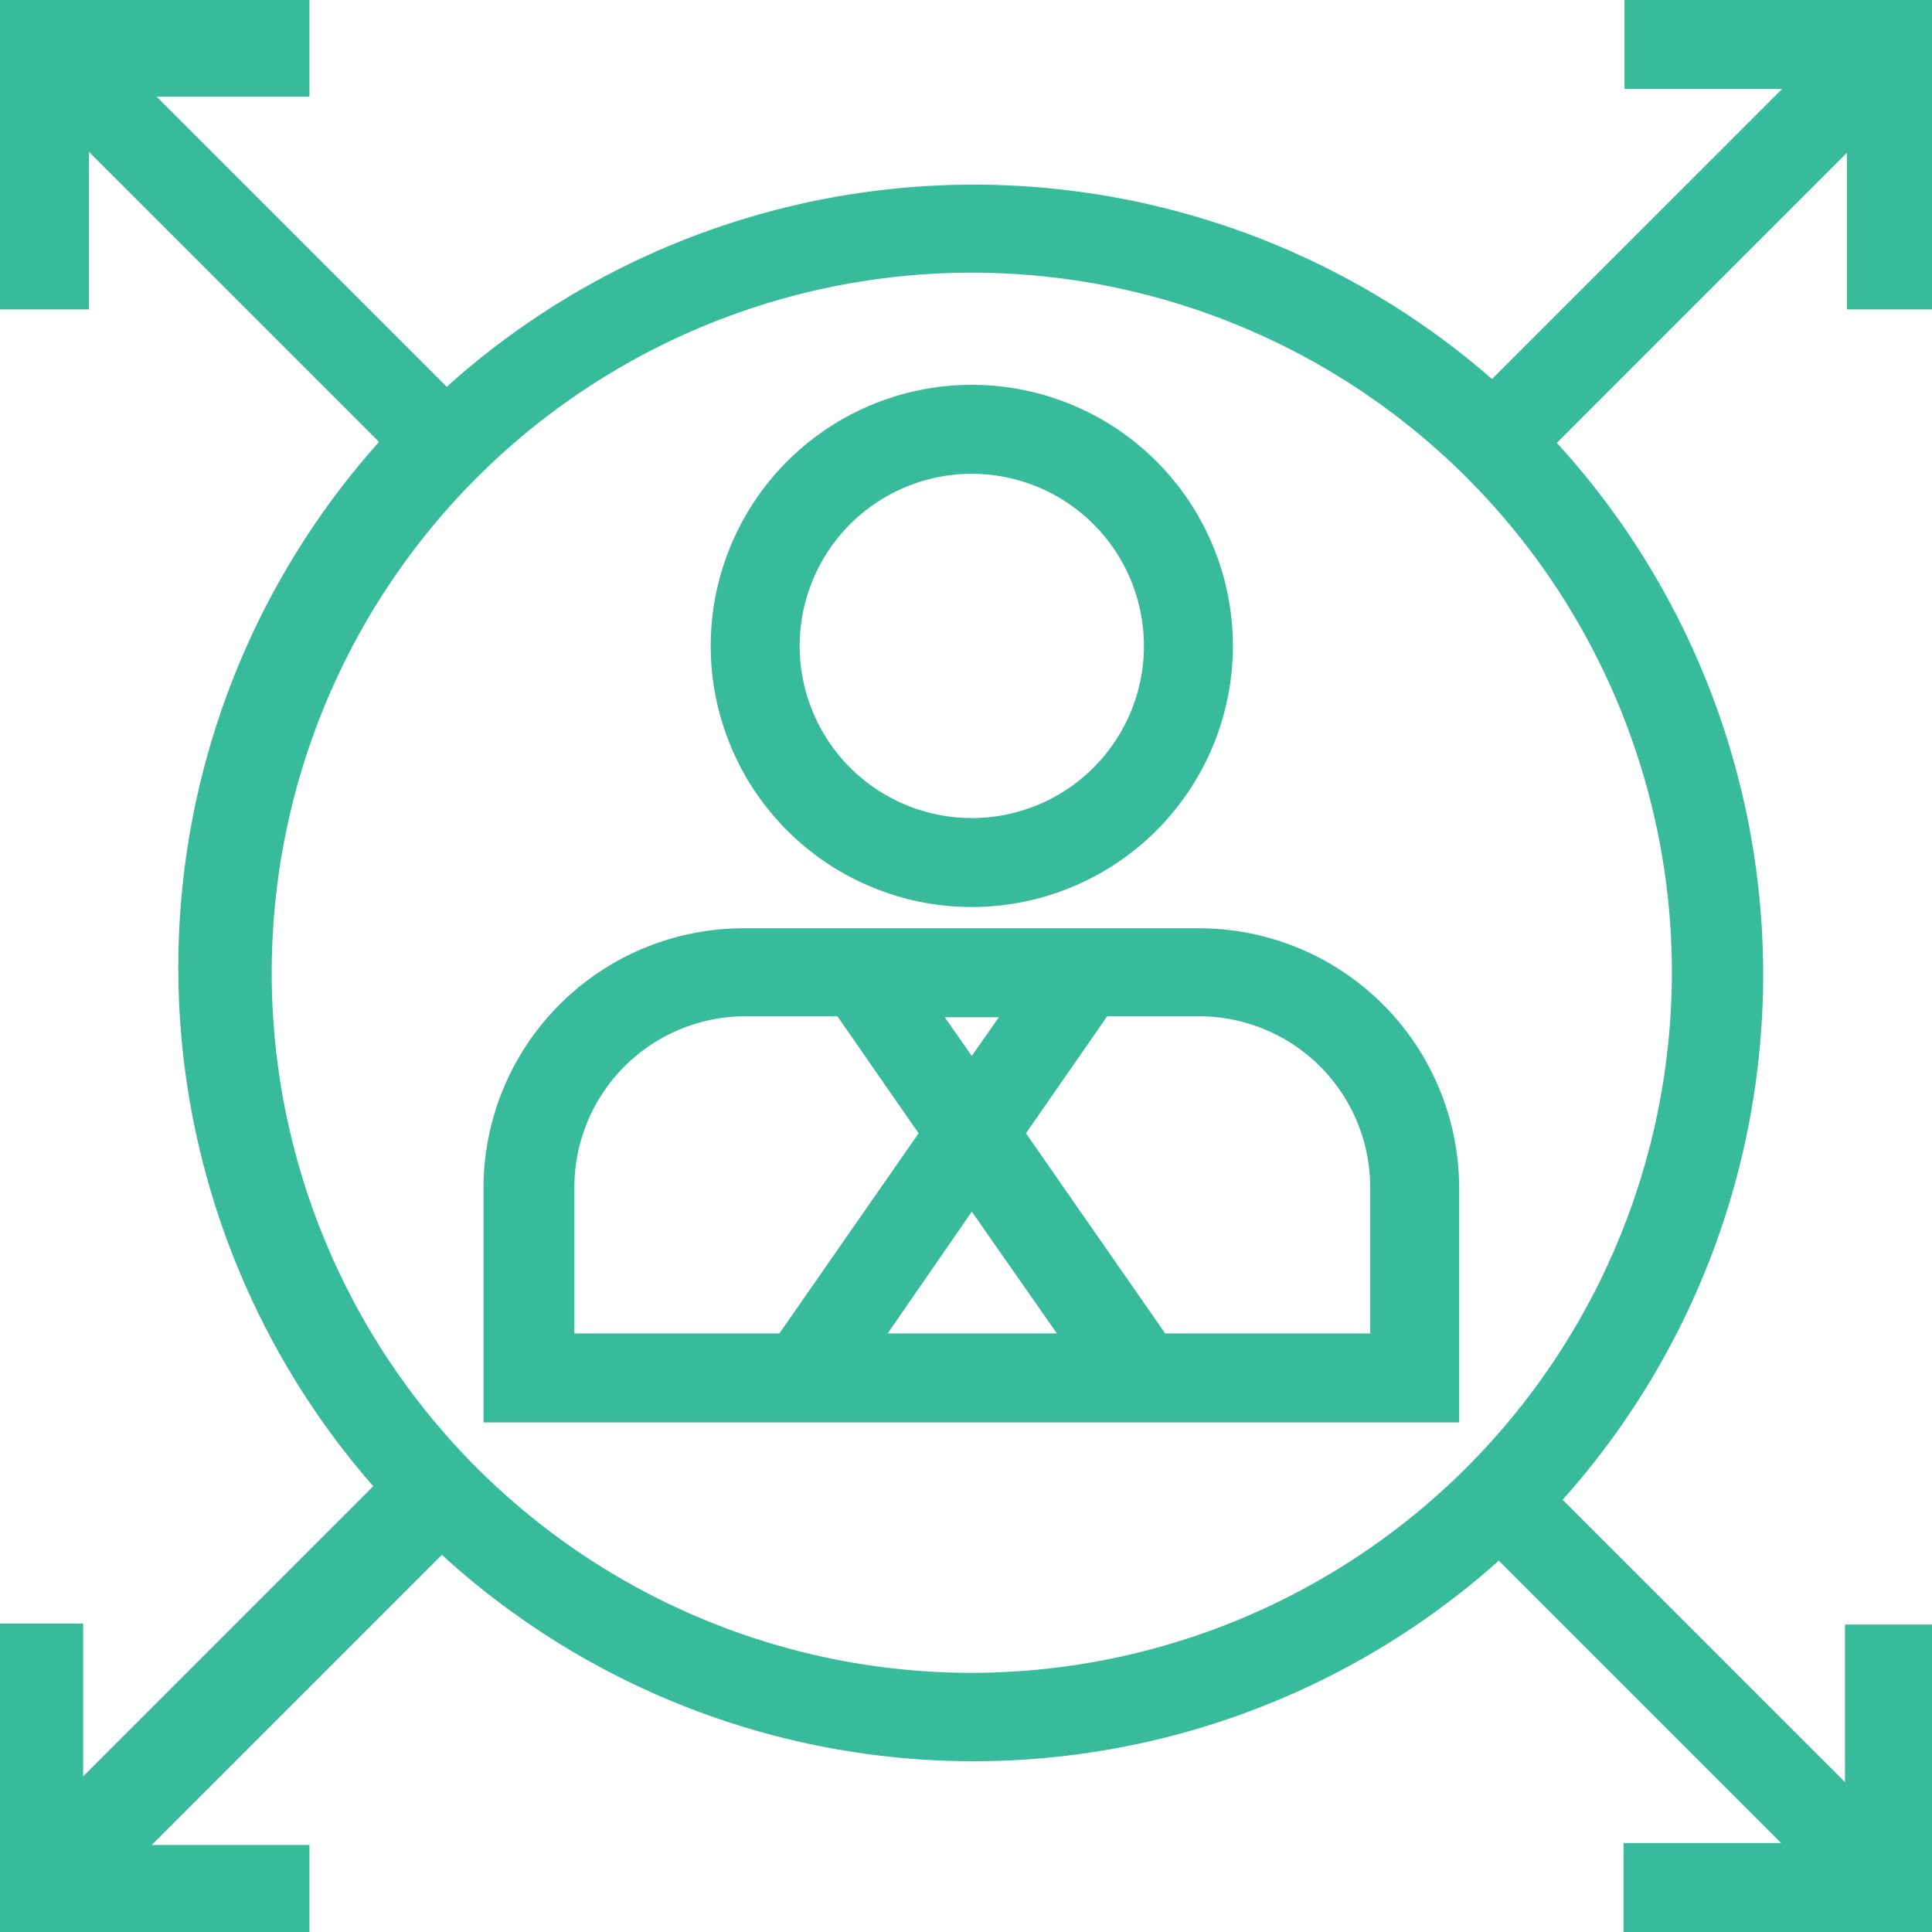
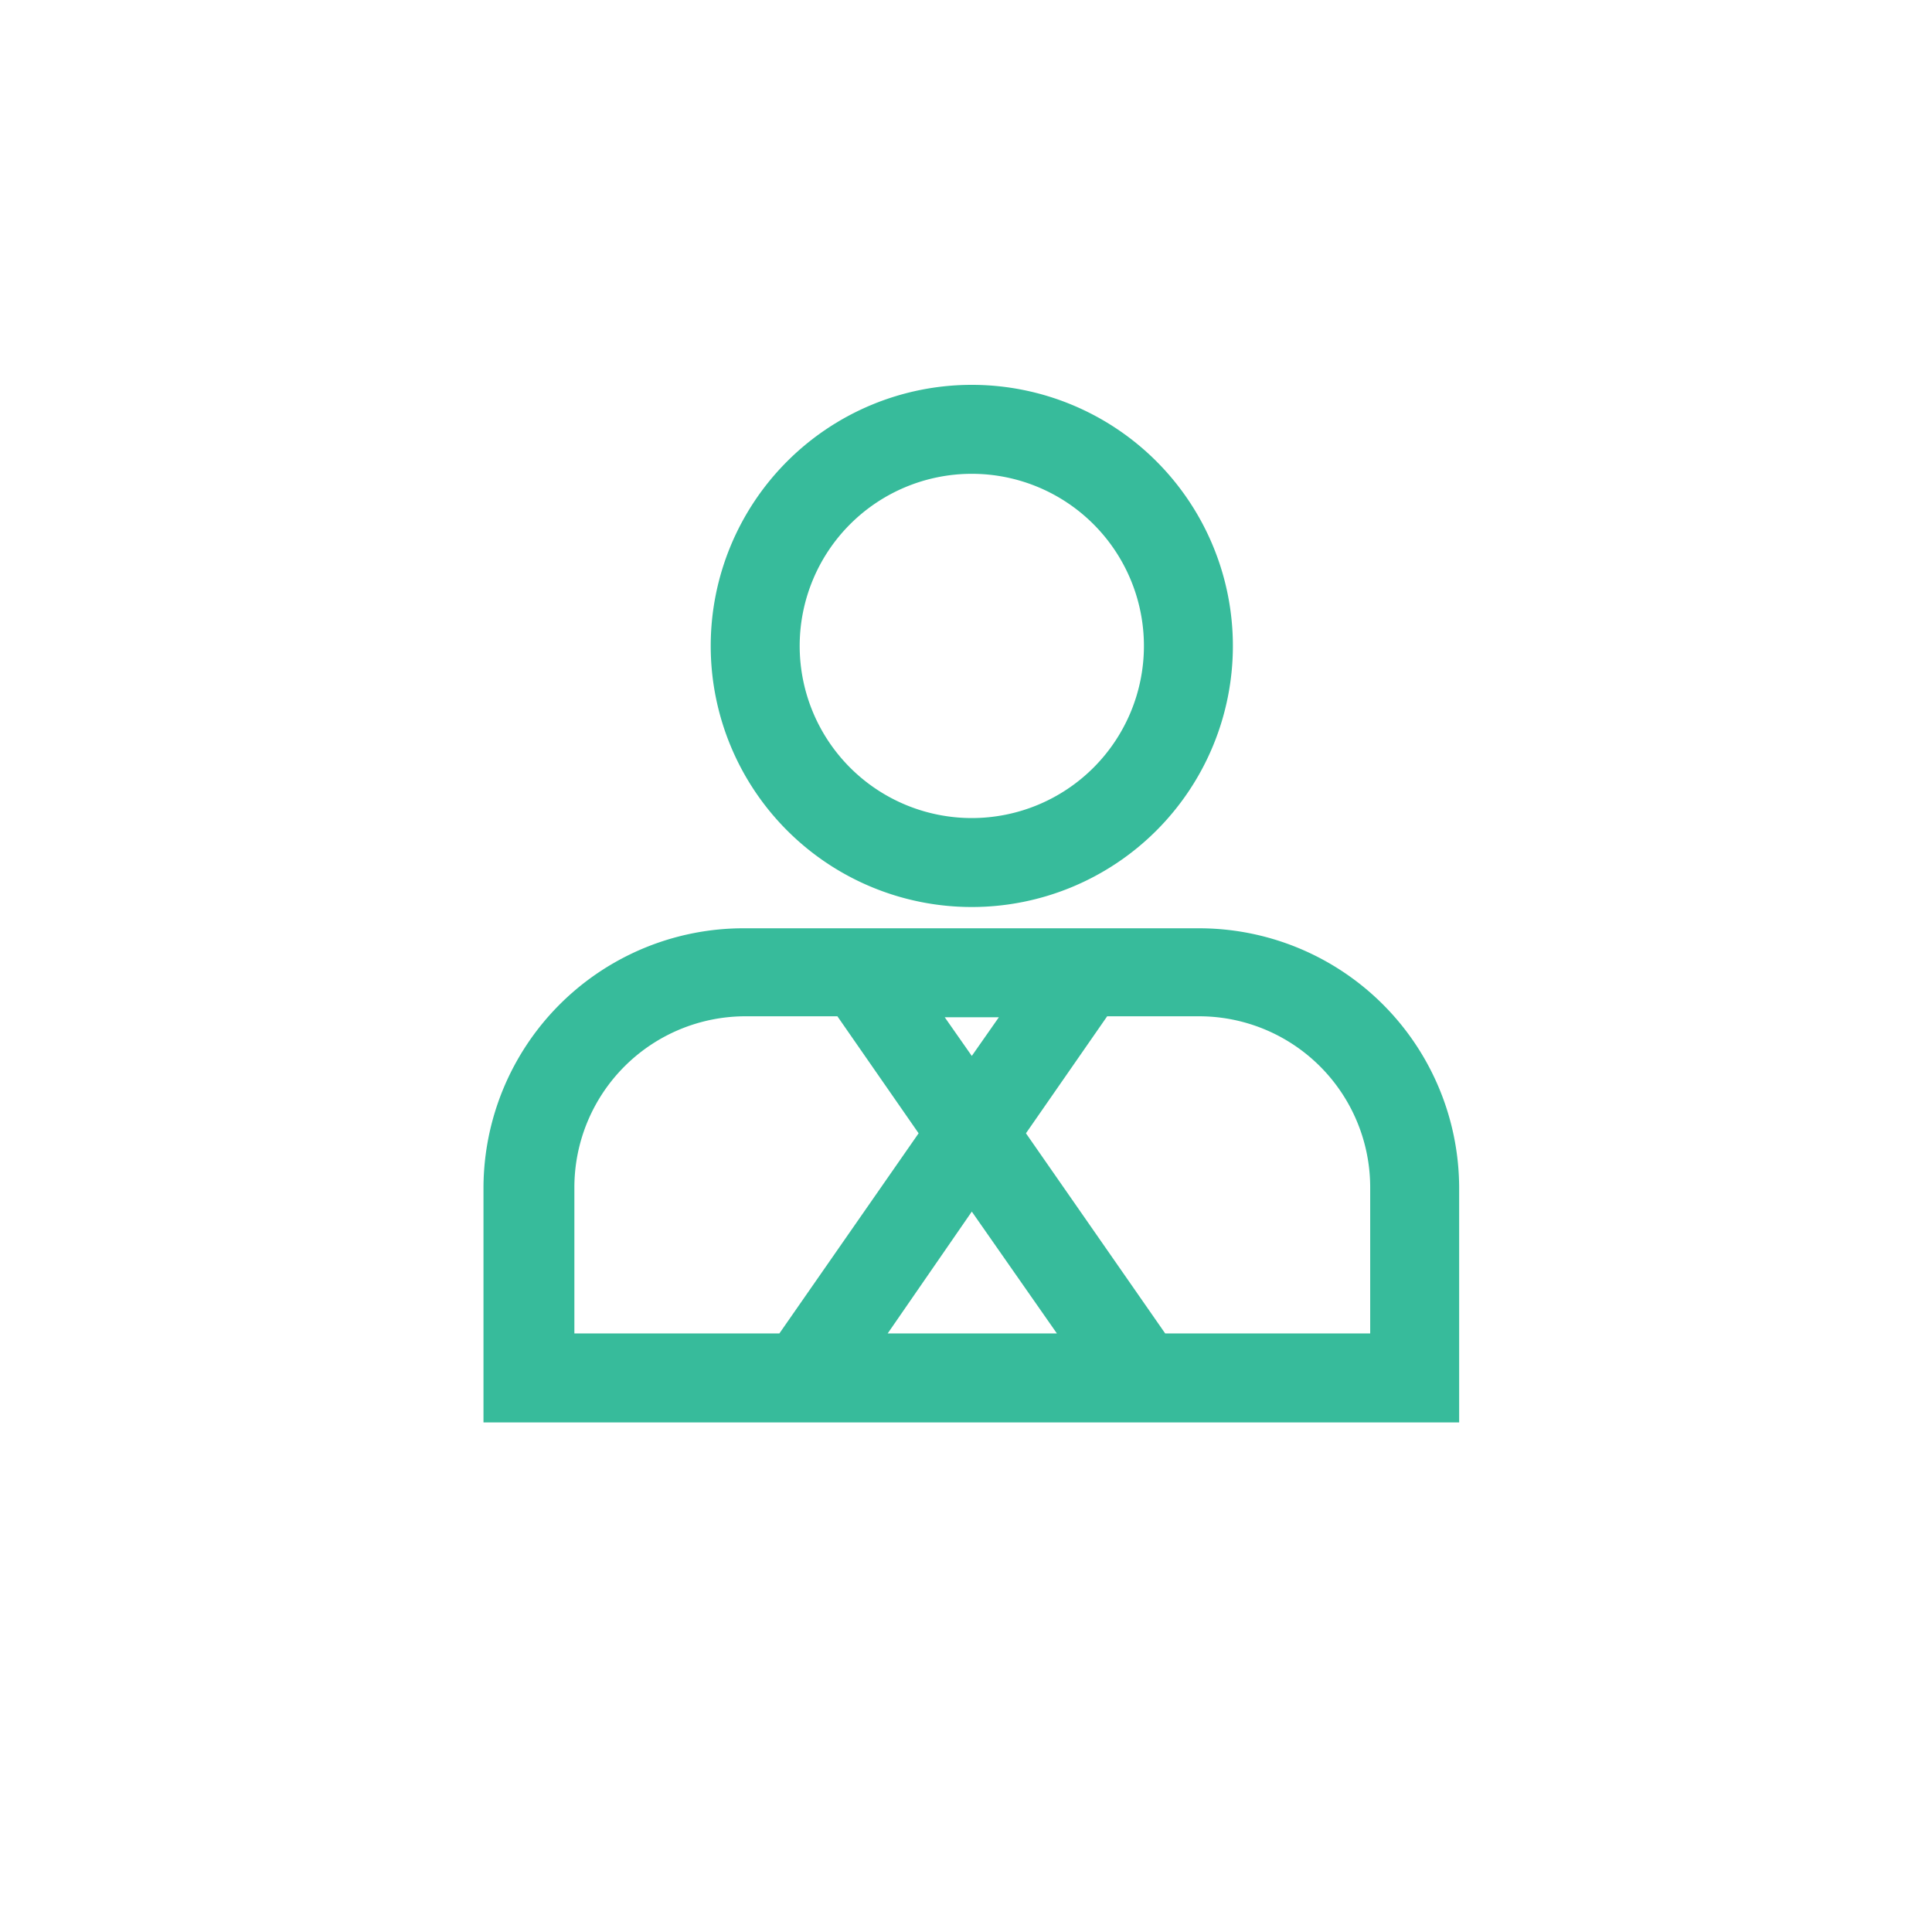
<svg xmlns="http://www.w3.org/2000/svg" id="Layer_1" data-name="Layer 1" width="19.98" height="19.98" viewBox="0 0 19.98 19.98">
  <defs>
    <style>.cls-1{fill:#37bb9b;}</style>
  </defs>
  <title>employment-workmoney</title>
  <g id="employment">
    <g id="icon">
      <g id="multi-skills-employee">
        <path id="Shape" class="cls-1" d="M12.4,9.6H7.71A2.69,2.69,0,0,0,5,12.28v2.43H15.09V12.28A2.69,2.69,0,0,0,12.4,9.6Zm-2.07.92-.28.4-.28-.4ZM5.94,12.28a1.77,1.77,0,0,1,1.77-1.77h.95l.84,1.21L8.06,13.79H5.94Zm4.11.25.88,1.26H9.18Zm4.11,1.26H12.05l-1.44-2.07.84-1.21h.95a1.77,1.77,0,0,1,1.77,1.77v1.51Z" transform="translate(0 0)" />
-         <path id="Shape-2" data-name="Shape" class="cls-1" d="M10.05,9.38a2.7,2.7,0,1,0-2.7-2.7A2.7,2.7,0,0,0,10.05,9.38Zm0-4.48A1.78,1.78,0,1,1,8.27,6.68,1.78,1.78,0,0,1,10.05,4.9Z" transform="translate(0 0)" />
-         <path id="Shape-3" data-name="Shape" class="cls-1" d="M20,3.2V0h-3.2V.92h1.63l-3,3A8.15,8.15,0,0,0,4.62,4l-3-3H3.2V0H0V3.2H.92V1.57l3,3a8.15,8.15,0,0,0-.06,10.8l-3,3V16.79H0V20H3.2v-.92H1.57l3-3a8.15,8.15,0,0,0,10.93.06l2.92,2.92H16.79V20H20v-3.2h-.92v1.63l-2.92-2.92a8.15,8.15,0,0,0-.06-10.93l3-3V3.2ZM10.05,17.3a7.24,7.24,0,1,1,7.24-7.24A7.25,7.25,0,0,1,10.05,17.3Z" transform="translate(0 0)" />
+         <path id="Shape-2" data-name="Shape" class="cls-1" d="M10.05,9.38a2.7,2.7,0,1,0-2.7-2.7A2.7,2.7,0,0,0,10.05,9.38m0-4.48A1.78,1.78,0,1,1,8.27,6.68,1.78,1.78,0,0,1,10.05,4.9Z" transform="translate(0 0)" />
      </g>
    </g>
  </g>
</svg>